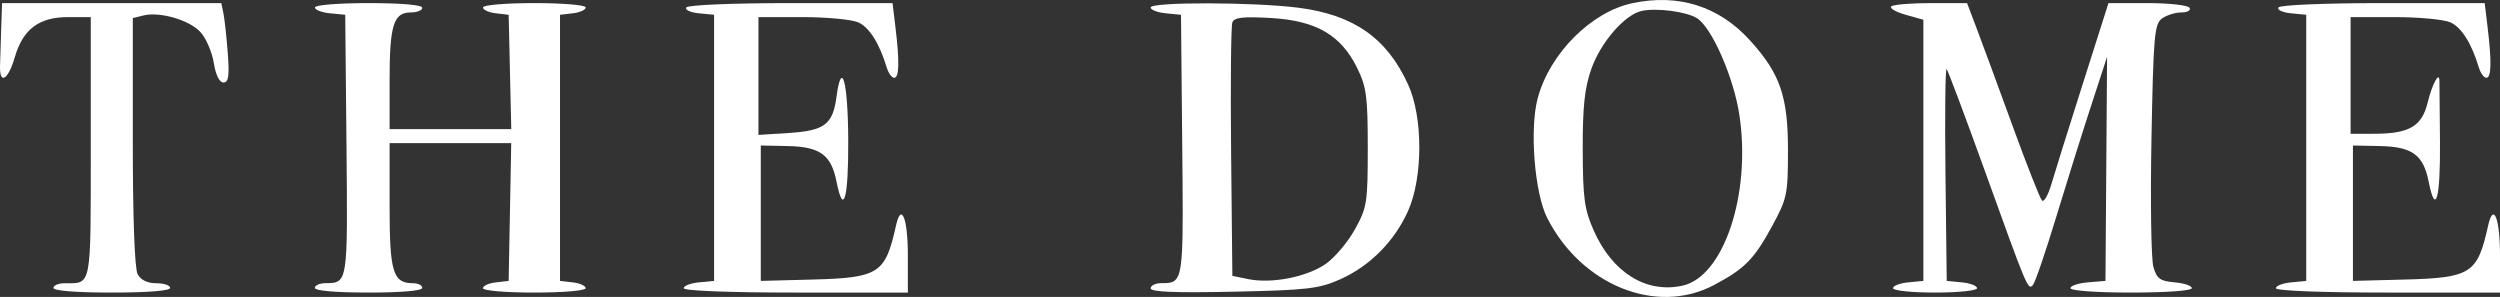
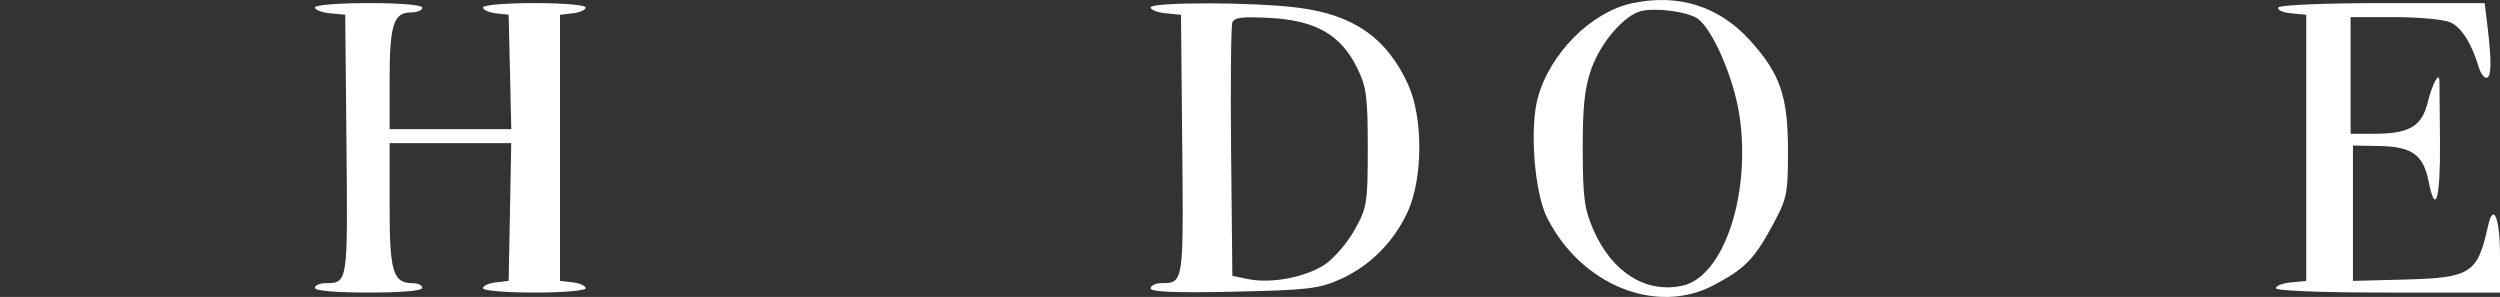
<svg xmlns="http://www.w3.org/2000/svg" viewBox="0 0 171.762 20.402" fill="none">
  <rect x="0" y="0" width="171.762" height="20.402" fill="#333333" stroke="none" />
-   <path d="M0.001 4.543C0.012 4.102 0.048 2.947 0.082 1.977L0.141 0.213H7.674H15.206L15.353 0.934C15.434 1.332 15.567 2.559 15.65 3.661C15.767 5.233 15.703 5.666 15.352 5.666C15.077 5.666 14.824 5.16 14.694 4.346C14.578 3.62 14.179 2.675 13.808 2.244C13.075 1.394 10.999 0.776 9.845 1.064L9.124 1.245V9.732C9.124 14.969 9.251 18.456 9.456 18.839C9.669 19.238 10.127 19.46 10.739 19.46C11.262 19.46 11.69 19.604 11.69 19.781C11.69 19.977 10.139 20.101 7.68 20.101C5.221 20.101 3.67 19.977 3.67 19.781C3.67 19.604 4.019 19.46 4.446 19.46C6.311 19.46 6.236 19.847 6.236 10.123V1.175H4.676C2.675 1.175 1.576 2.005 1.012 3.941C0.559 5.496 -0.031 5.847 0.001 4.543Z" fill="white" />
  <path d="M22.677 0.914C22.103 0.859 21.634 0.678 21.634 0.513C21.634 0.344 23.244 0.213 25.323 0.213C27.569 0.213 29.012 0.338 29.012 0.533C29.012 0.71 28.657 0.854 28.221 0.854C27.042 0.854 26.767 1.73 26.767 5.484V8.874H30.947H35.127L35.037 4.944L34.947 1.015L34.065 0.913C33.58 0.857 33.183 0.677 33.183 0.512C33.183 0.345 34.74 0.213 36.711 0.213C38.683 0.213 40.24 0.345 40.24 0.512C40.24 0.677 39.843 0.857 39.358 0.913L38.476 1.015V10.157V19.299L39.358 19.401C39.843 19.457 40.24 19.637 40.24 19.802C40.24 19.969 38.683 20.101 36.711 20.101C34.74 20.101 33.183 19.969 33.183 19.802C33.183 19.637 33.58 19.457 34.065 19.401L34.947 19.299L35.036 14.568L35.124 9.836H30.946H26.767V14.144C26.767 18.718 26.994 19.46 28.393 19.46C28.734 19.46 29.012 19.604 29.012 19.781C29.012 19.976 27.569 20.101 25.323 20.101C23.078 20.101 21.634 19.976 21.634 19.781C21.634 19.604 21.959 19.458 22.356 19.455C23.903 19.444 23.895 19.497 23.805 9.974L23.719 1.015L22.677 0.914Z" fill="white" />
-   <path d="M48.013 0.914C47.436 0.858 47.048 0.678 47.15 0.513C47.255 0.341 50.335 0.213 54.329 0.213H61.322L61.525 1.897C61.809 4.267 61.781 5.345 61.433 5.345C61.269 5.345 61.036 5.02 60.917 4.623C60.421 2.982 59.73 1.884 58.975 1.54C58.534 1.339 56.809 1.175 55.141 1.175H52.109V5.222V9.269L54.198 9.136C56.651 8.98 57.217 8.552 57.47 6.66C57.825 4.013 58.259 5.591 58.278 9.605C58.299 13.664 57.951 14.898 57.471 12.471C57.109 10.641 56.338 10.079 54.122 10.034L52.269 9.997V14.648V19.299L55.798 19.207C60.385 19.087 60.827 18.804 61.554 15.517C61.92 13.859 62.374 14.987 62.374 17.554V20.101H54.675C50.104 20.101 46.976 19.979 46.976 19.801C46.976 19.636 47.445 19.455 48.019 19.4L49.061 19.299V10.157V1.015L48.013 0.914Z" fill="white" />
-   <path d="M130.926 1.014C130.256 0.826 129.811 0.569 129.937 0.442C130.064 0.316 131.287 0.213 132.657 0.213H135.147L135.845 2.057C136.23 3.072 137.333 6.067 138.297 8.713C139.26 11.36 140.159 13.638 140.293 13.776C140.428 13.914 140.719 13.409 140.94 12.653C141.16 11.898 142.133 8.79 143.102 5.746L144.862 0.213H147.547C149.024 0.213 150.321 0.357 150.43 0.533C150.541 0.713 150.293 0.854 149.869 0.854C149.451 0.854 148.851 1.043 148.536 1.273C148.02 1.65 147.948 2.476 147.816 9.533C147.736 13.846 147.795 17.808 147.948 18.337C148.185 19.153 148.408 19.314 149.409 19.399C150.059 19.454 150.59 19.634 150.59 19.8C150.59 19.972 148.808 20.101 146.42 20.101C144.033 20.101 142.25 19.972 142.25 19.8C142.25 19.634 142.792 19.454 143.453 19.399L144.656 19.299L144.711 11.601L144.767 3.902L143.667 7.27C143.062 9.122 141.975 12.587 141.252 14.969C140.53 17.351 139.816 19.43 139.666 19.589C139.329 19.947 139.303 19.885 136.327 11.627C134.996 7.936 133.833 4.842 133.743 4.75C133.651 4.659 133.615 7.895 133.663 11.942L133.749 19.299L134.792 19.4C135.365 19.455 135.834 19.636 135.834 19.801C135.834 19.966 134.535 20.101 132.947 20.101C131.359 20.101 130.06 19.966 130.06 19.801C130.06 19.636 130.529 19.455 131.103 19.4L132.145 19.299V10.328V1.356L130.926 1.014Z" fill="white" />
  <path d="M157.401 0.914C156.824 0.858 156.436 0.678 156.538 0.513C156.644 0.341 159.724 0.213 163.717 0.213H170.71L170.913 1.897C171.197 4.267 171.169 5.345 170.822 5.345C170.657 5.345 170.424 5.02 170.305 4.623C169.81 2.982 169.119 1.884 168.364 1.54C167.923 1.339 166.197 1.175 164.53 1.175H161.497V5.185V9.195L163.181 9.19C165.532 9.183 166.399 8.669 166.793 7.046C167.097 5.794 167.582 4.883 167.6 5.532C167.605 5.694 167.622 7.595 167.639 9.756C167.669 13.688 167.332 14.862 166.859 12.471C166.497 10.641 165.726 10.079 163.51 10.034L161.658 9.997V14.648V19.299L165.186 19.207C169.774 19.087 170.215 18.804 170.942 15.517C171.308 13.859 171.762 14.987 171.762 17.554V20.101H164.064C159.492 20.101 156.365 19.979 156.365 19.801C156.365 19.636 156.834 19.455 157.407 19.4L158.45 19.299V10.157V1.015L157.401 0.914Z" fill="white" />
  <path fill-rule="evenodd" clip-rule="evenodd" d="M79.055 0.513C79.055 0.678 79.524 0.859 80.097 0.914L81.14 1.015L81.225 9.974C81.295 17.282 81.316 18.951 80.623 19.337C80.413 19.453 80.137 19.453 79.777 19.455C79.38 19.458 79.055 19.618 79.055 19.812C79.055 20.058 80.756 20.127 84.749 20.041C89.823 19.932 90.621 19.839 92.081 19.188C94.121 18.279 95.808 16.577 96.742 14.488C97.767 12.191 97.772 8.073 96.752 5.826C95.3 2.627 93.026 1.026 89.234 0.534C86.196 0.139 79.055 0.125 79.055 0.513ZM84.583 10.47C84.536 5.804 84.575 1.786 84.669 1.54C84.802 1.194 85.397 1.126 87.321 1.237C90.42 1.416 92.127 2.403 93.238 4.658C93.884 5.969 93.972 6.628 93.972 10.157C93.972 13.941 93.922 14.257 93.082 15.771C92.592 16.653 91.684 17.722 91.064 18.146C89.765 19.036 87.364 19.503 85.77 19.178L84.669 18.953L84.583 10.47Z" fill="white" />
  <path fill-rule="evenodd" clip-rule="evenodd" d="M112.167 0.215C109.33 0.81 106.48 3.664 105.65 6.738C105.081 8.847 105.428 13.255 106.298 14.969C108.646 19.595 113.796 21.676 117.742 19.592C119.873 18.467 120.516 17.815 121.77 15.502C122.783 13.635 122.842 13.347 122.842 10.317C122.842 6.626 122.306 5.068 120.254 2.797C118.121 0.436 115.343 -0.451 112.167 0.215ZM109.323 4.761C109.967 2.911 111.63 0.994 112.804 0.748C113.846 0.53 115.863 0.797 116.588 1.25C117.613 1.89 119.114 5.314 119.505 7.903C120.323 13.327 118.431 19.004 115.597 19.626C113.105 20.174 110.785 18.737 109.503 15.853C108.856 14.398 108.752 13.639 108.741 10.317C108.731 7.372 108.867 6.067 109.323 4.761Z" fill="white" />
</svg>